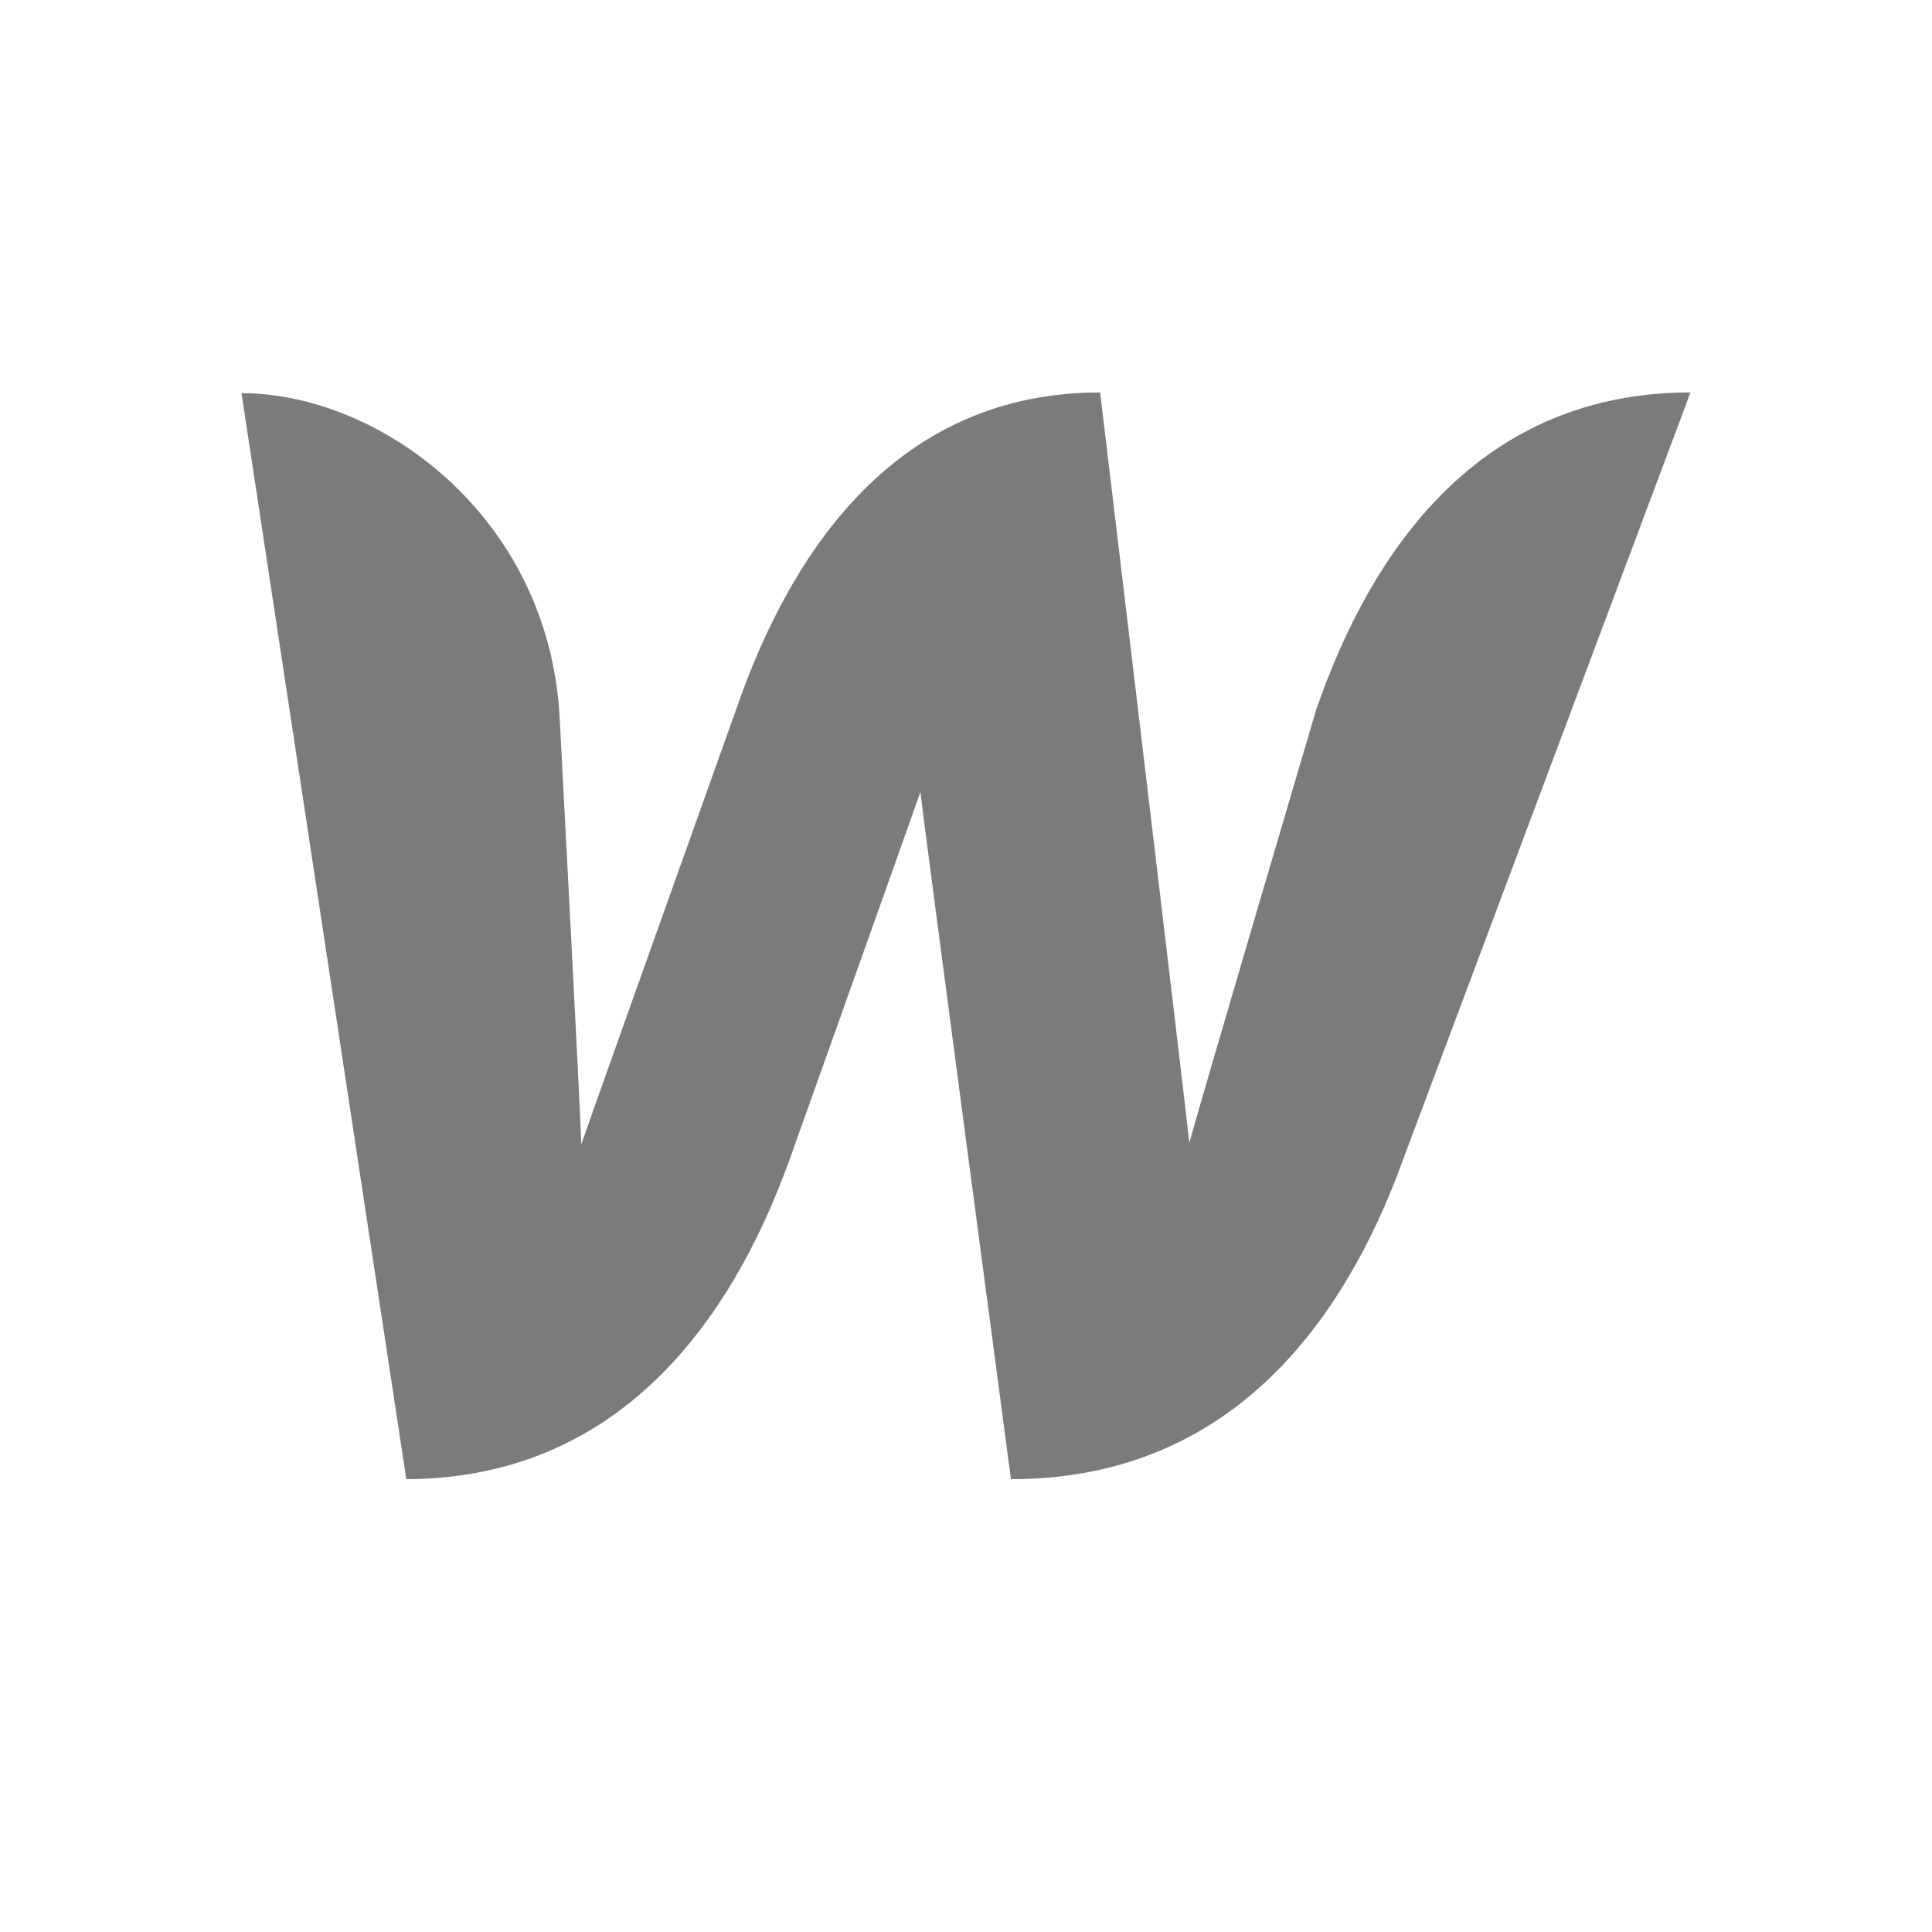
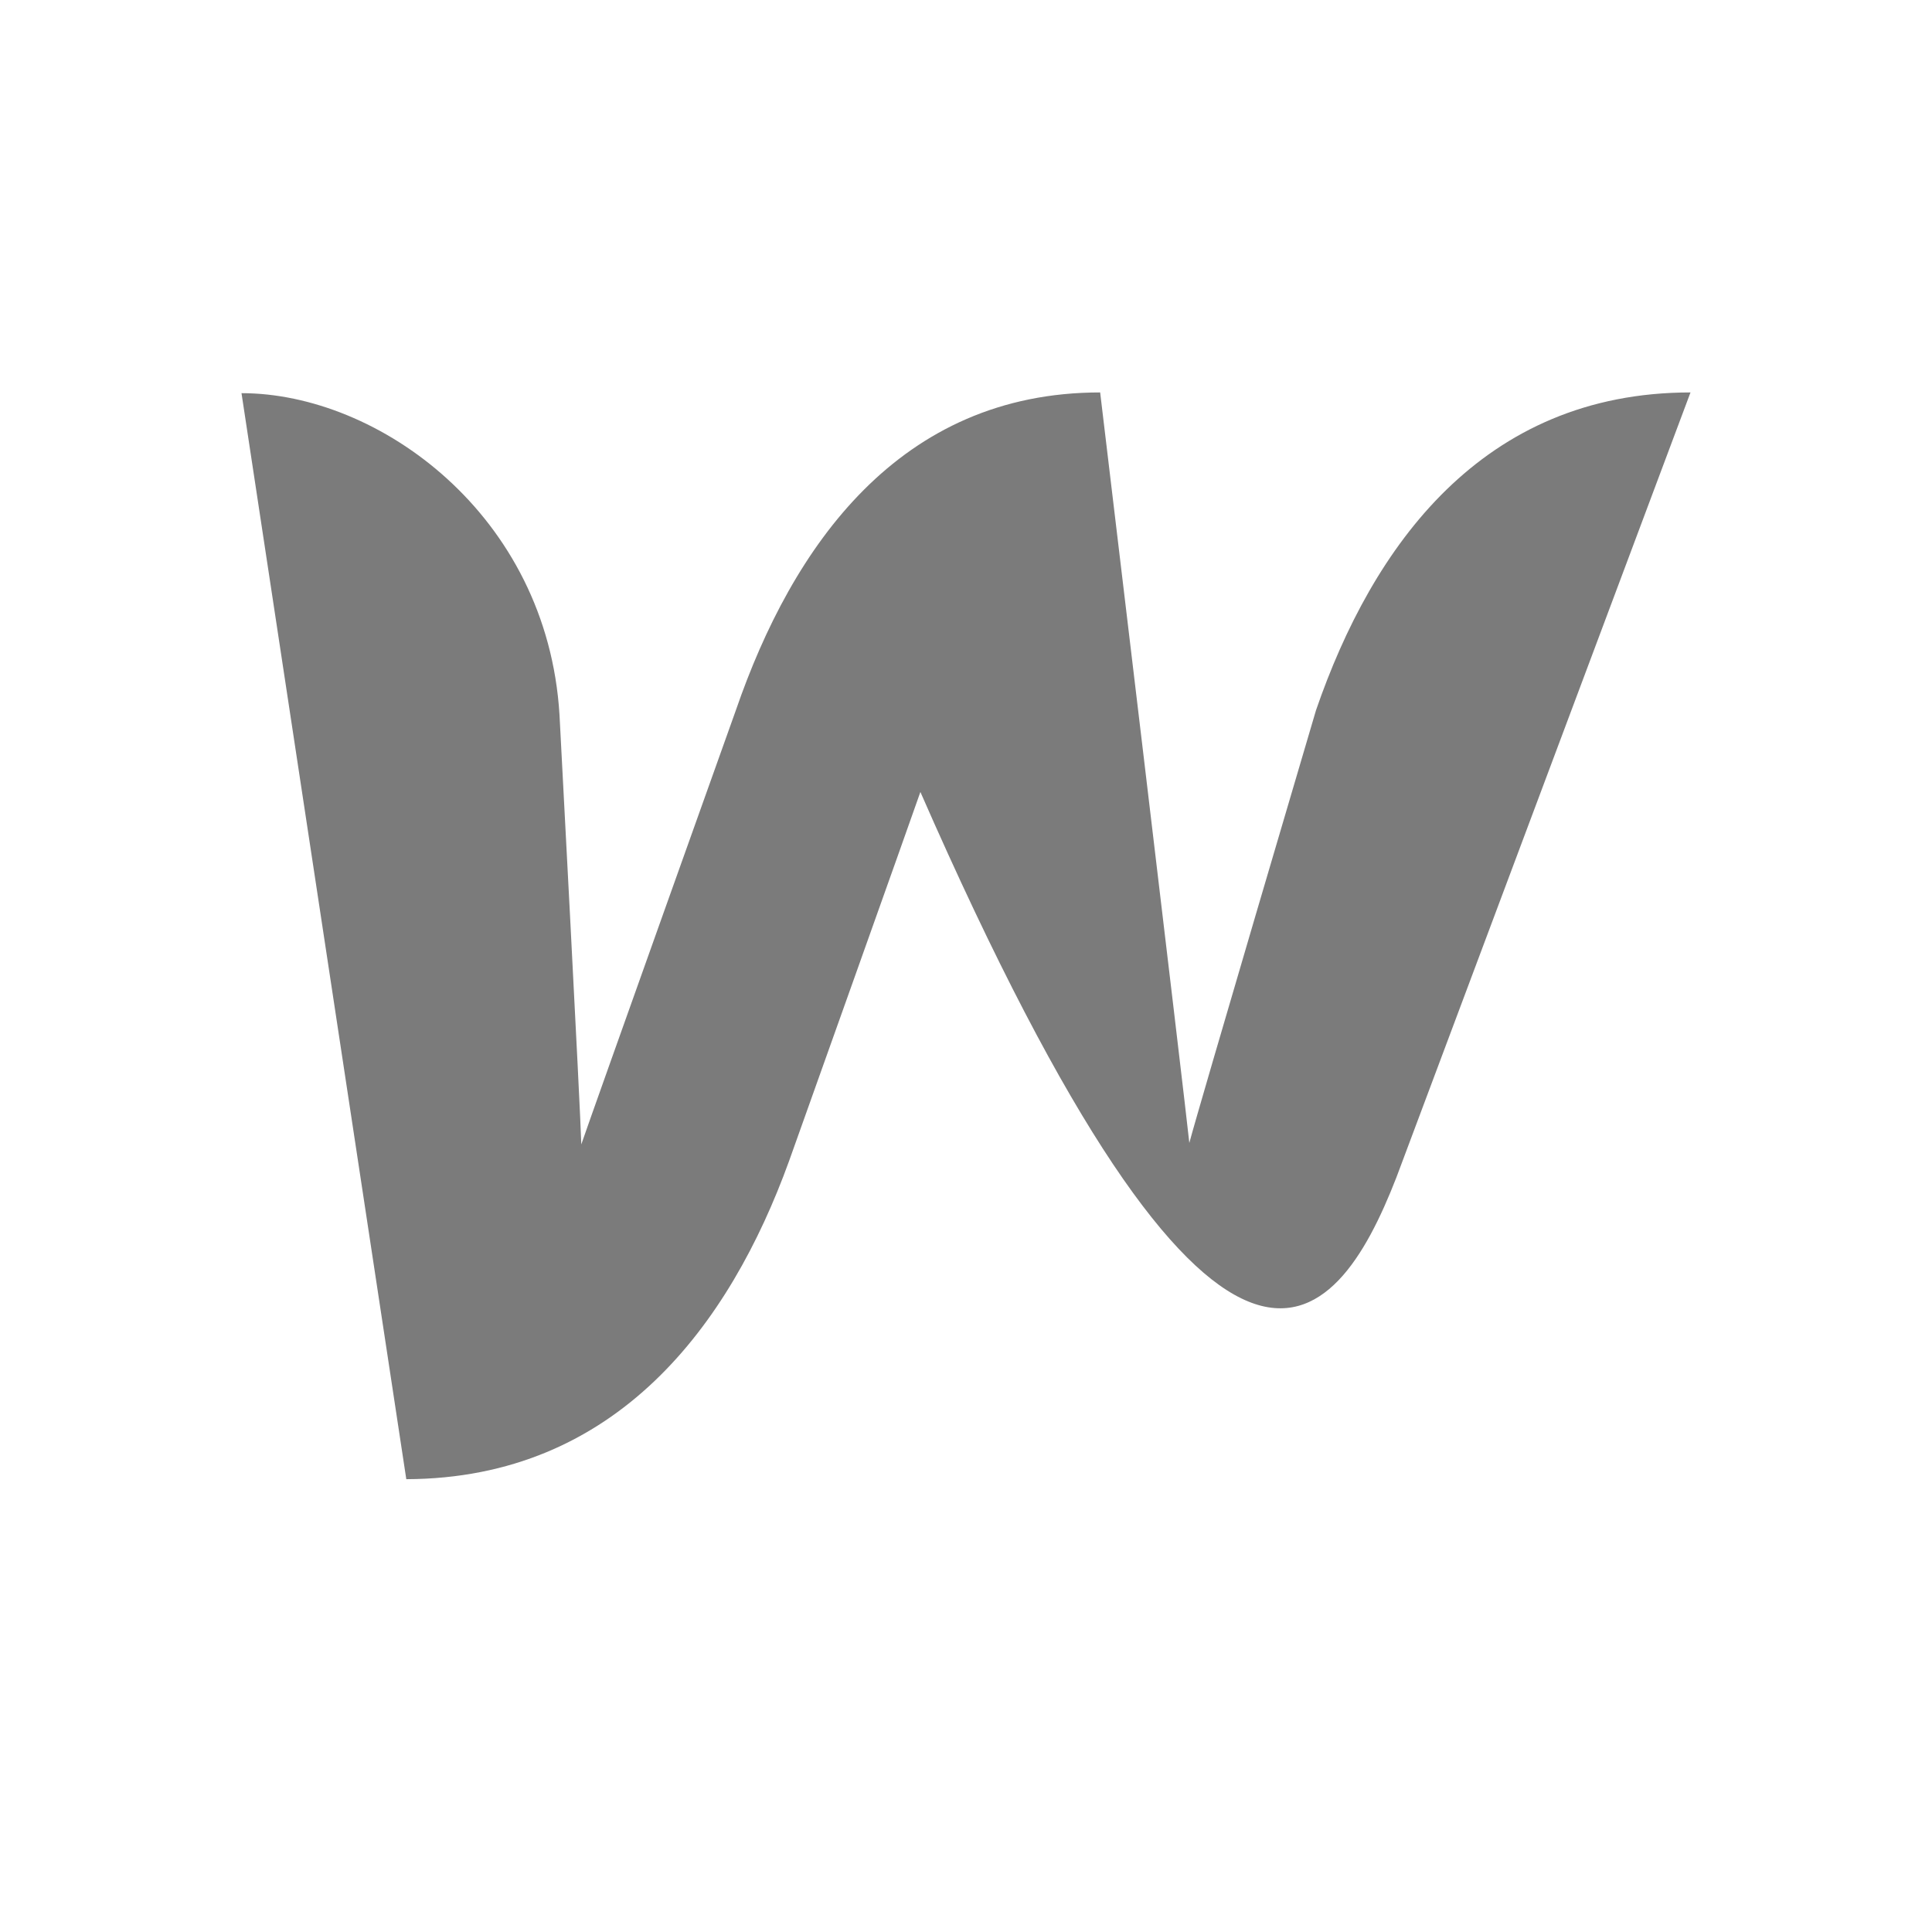
<svg xmlns="http://www.w3.org/2000/svg" width="64" height="64" viewBox="0 0 64 64" fill="none">
-   <path d="M43.594 23.529C43.594 23.529 39.692 36.74 39.398 37.861C39.286 36.74 36.444 13 36.444 13C29.789 13 26.248 18.094 24.376 23.529C24.376 23.529 19.639 36.789 19.256 37.91C19.233 36.862 18.534 23.676 18.534 23.676C18.128 17.046 12.534 13.024 8 13.024L13.459 49C20.429 48.976 24.173 43.882 26.135 38.471C26.135 38.471 30.308 26.771 30.489 26.235C30.534 26.747 33.489 49 33.489 49C40.459 49 44.226 44.223 46.256 39.007L56 13C49.098 13 45.466 18.094 43.594 23.529Z" fill="#7B7B7B" />
+   <path d="M43.594 23.529C43.594 23.529 39.692 36.74 39.398 37.861C39.286 36.74 36.444 13 36.444 13C29.789 13 26.248 18.094 24.376 23.529C24.376 23.529 19.639 36.789 19.256 37.91C19.233 36.862 18.534 23.676 18.534 23.676C18.128 17.046 12.534 13.024 8 13.024L13.459 49C20.429 48.976 24.173 43.882 26.135 38.471C26.135 38.471 30.308 26.771 30.489 26.235C40.459 49 44.226 44.223 46.256 39.007L56 13C49.098 13 45.466 18.094 43.594 23.529Z" fill="#7B7B7B" />
</svg>